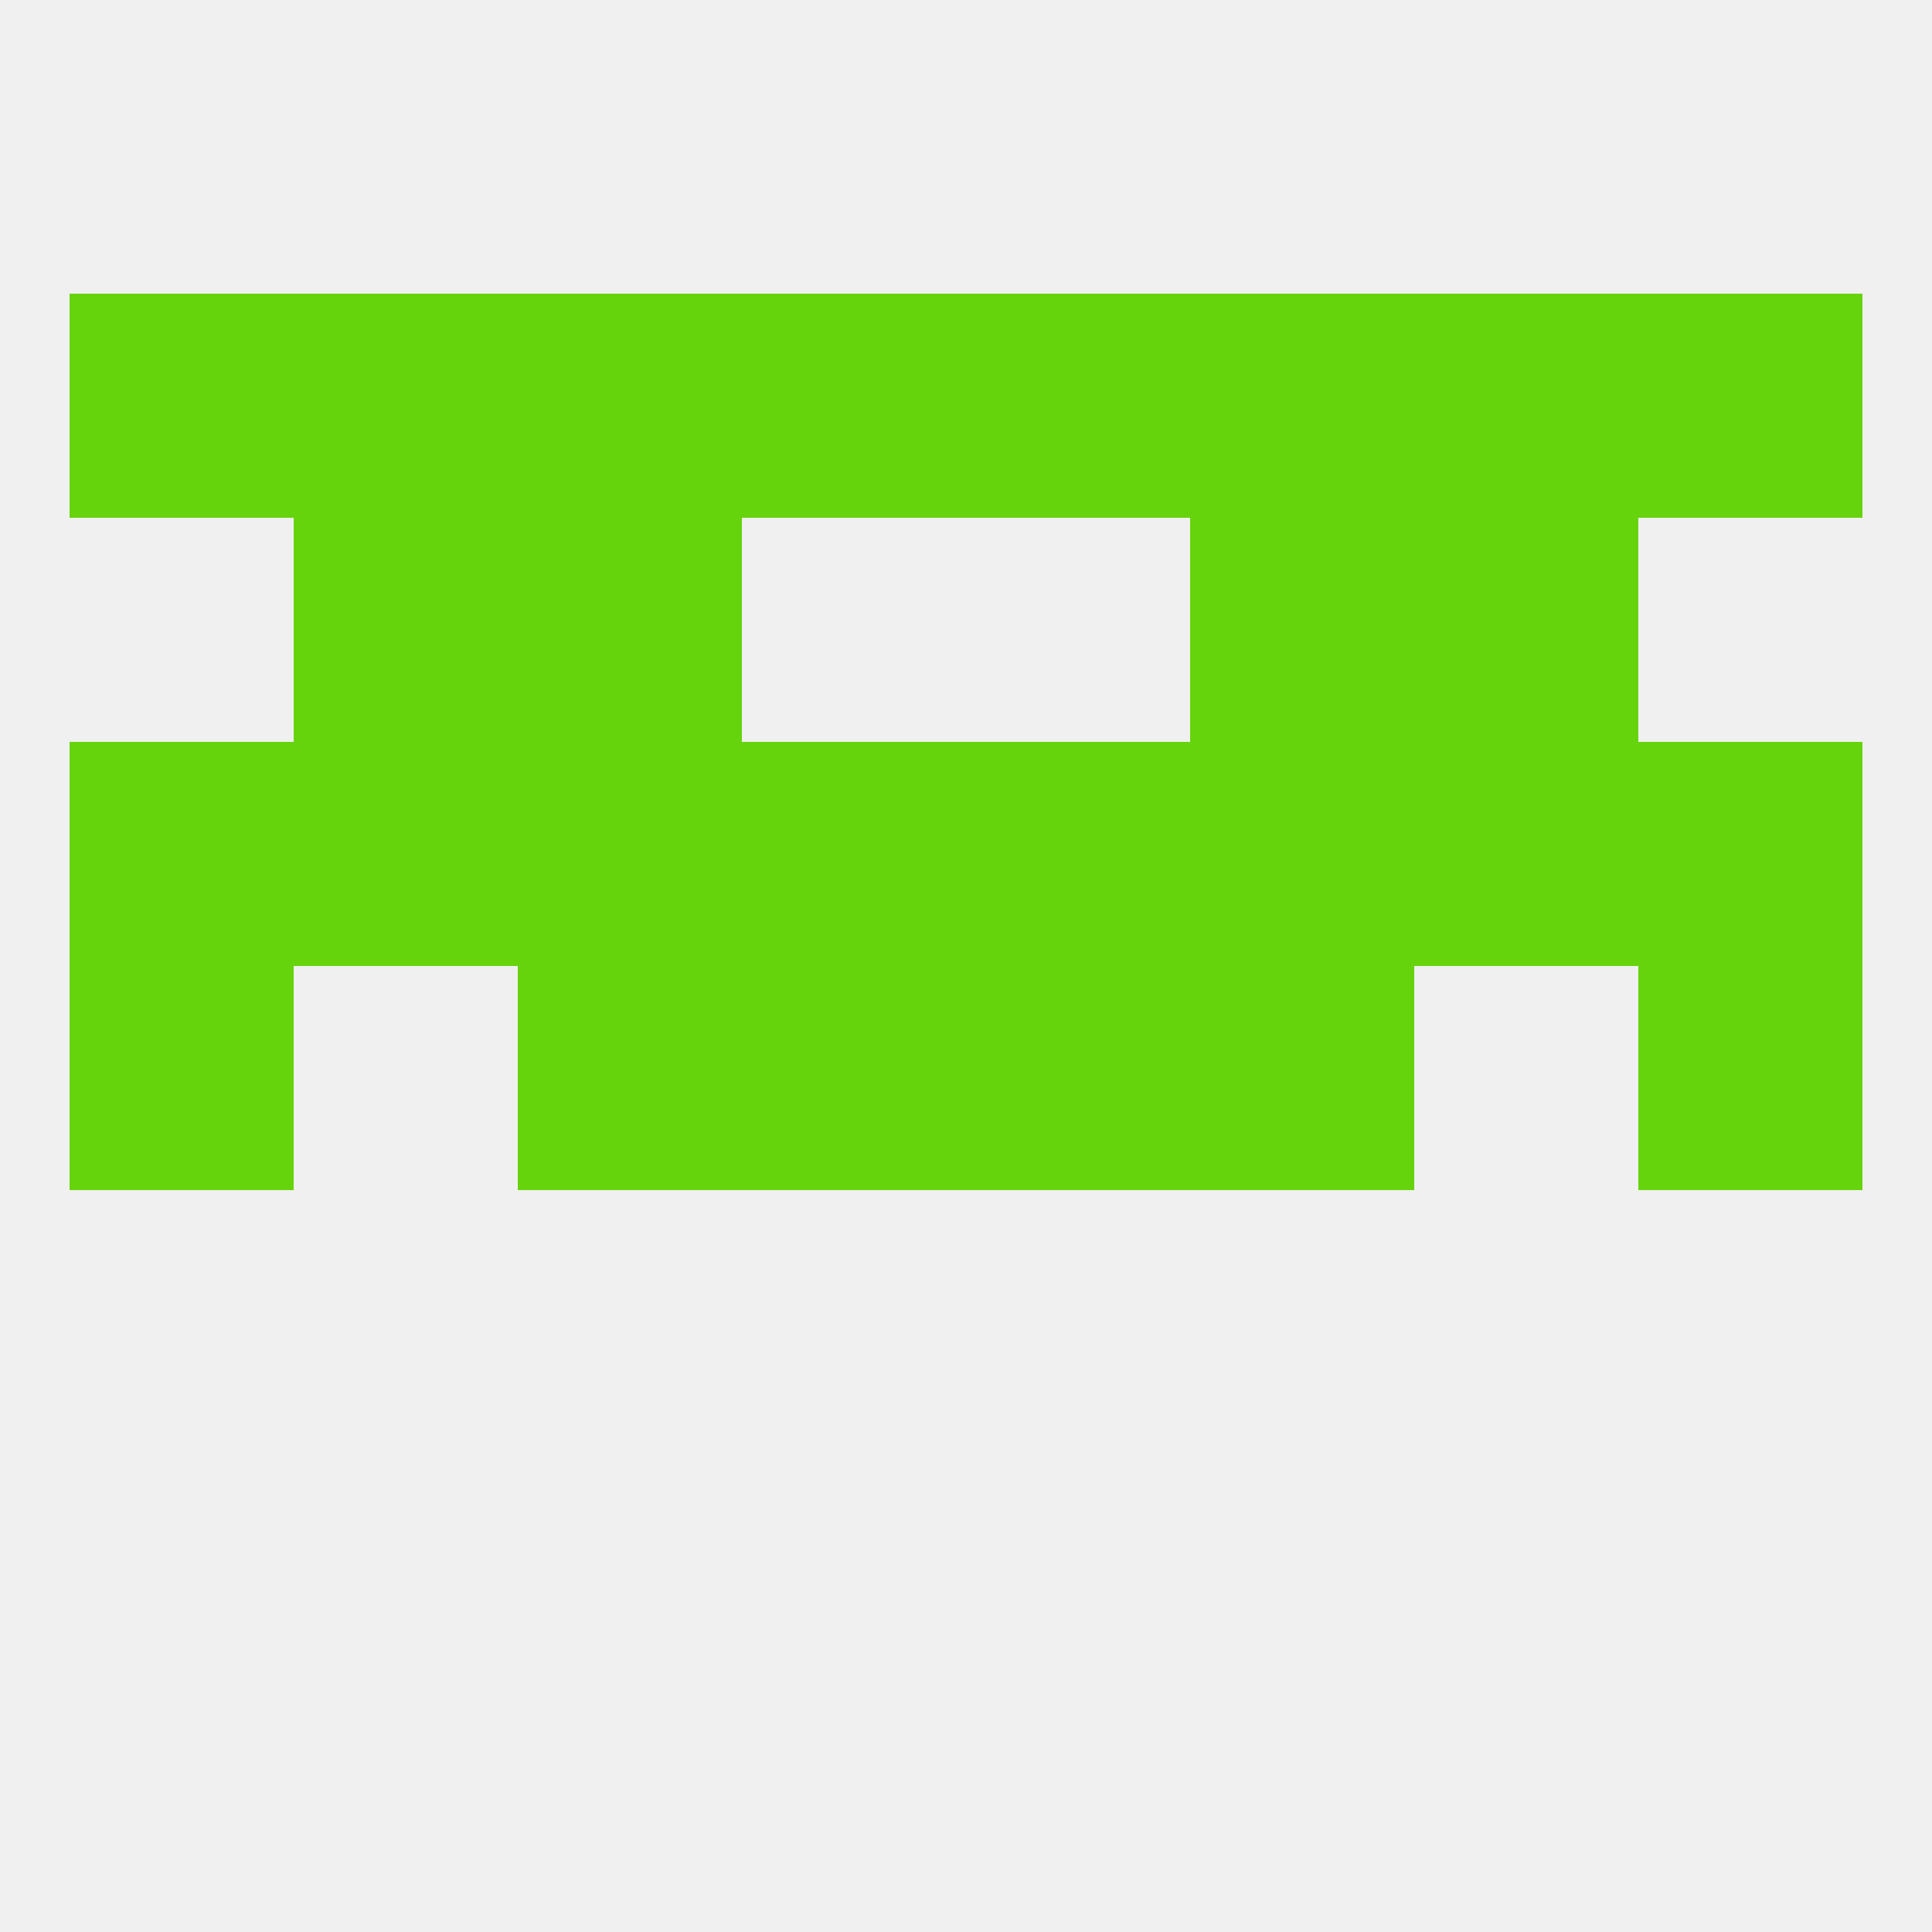
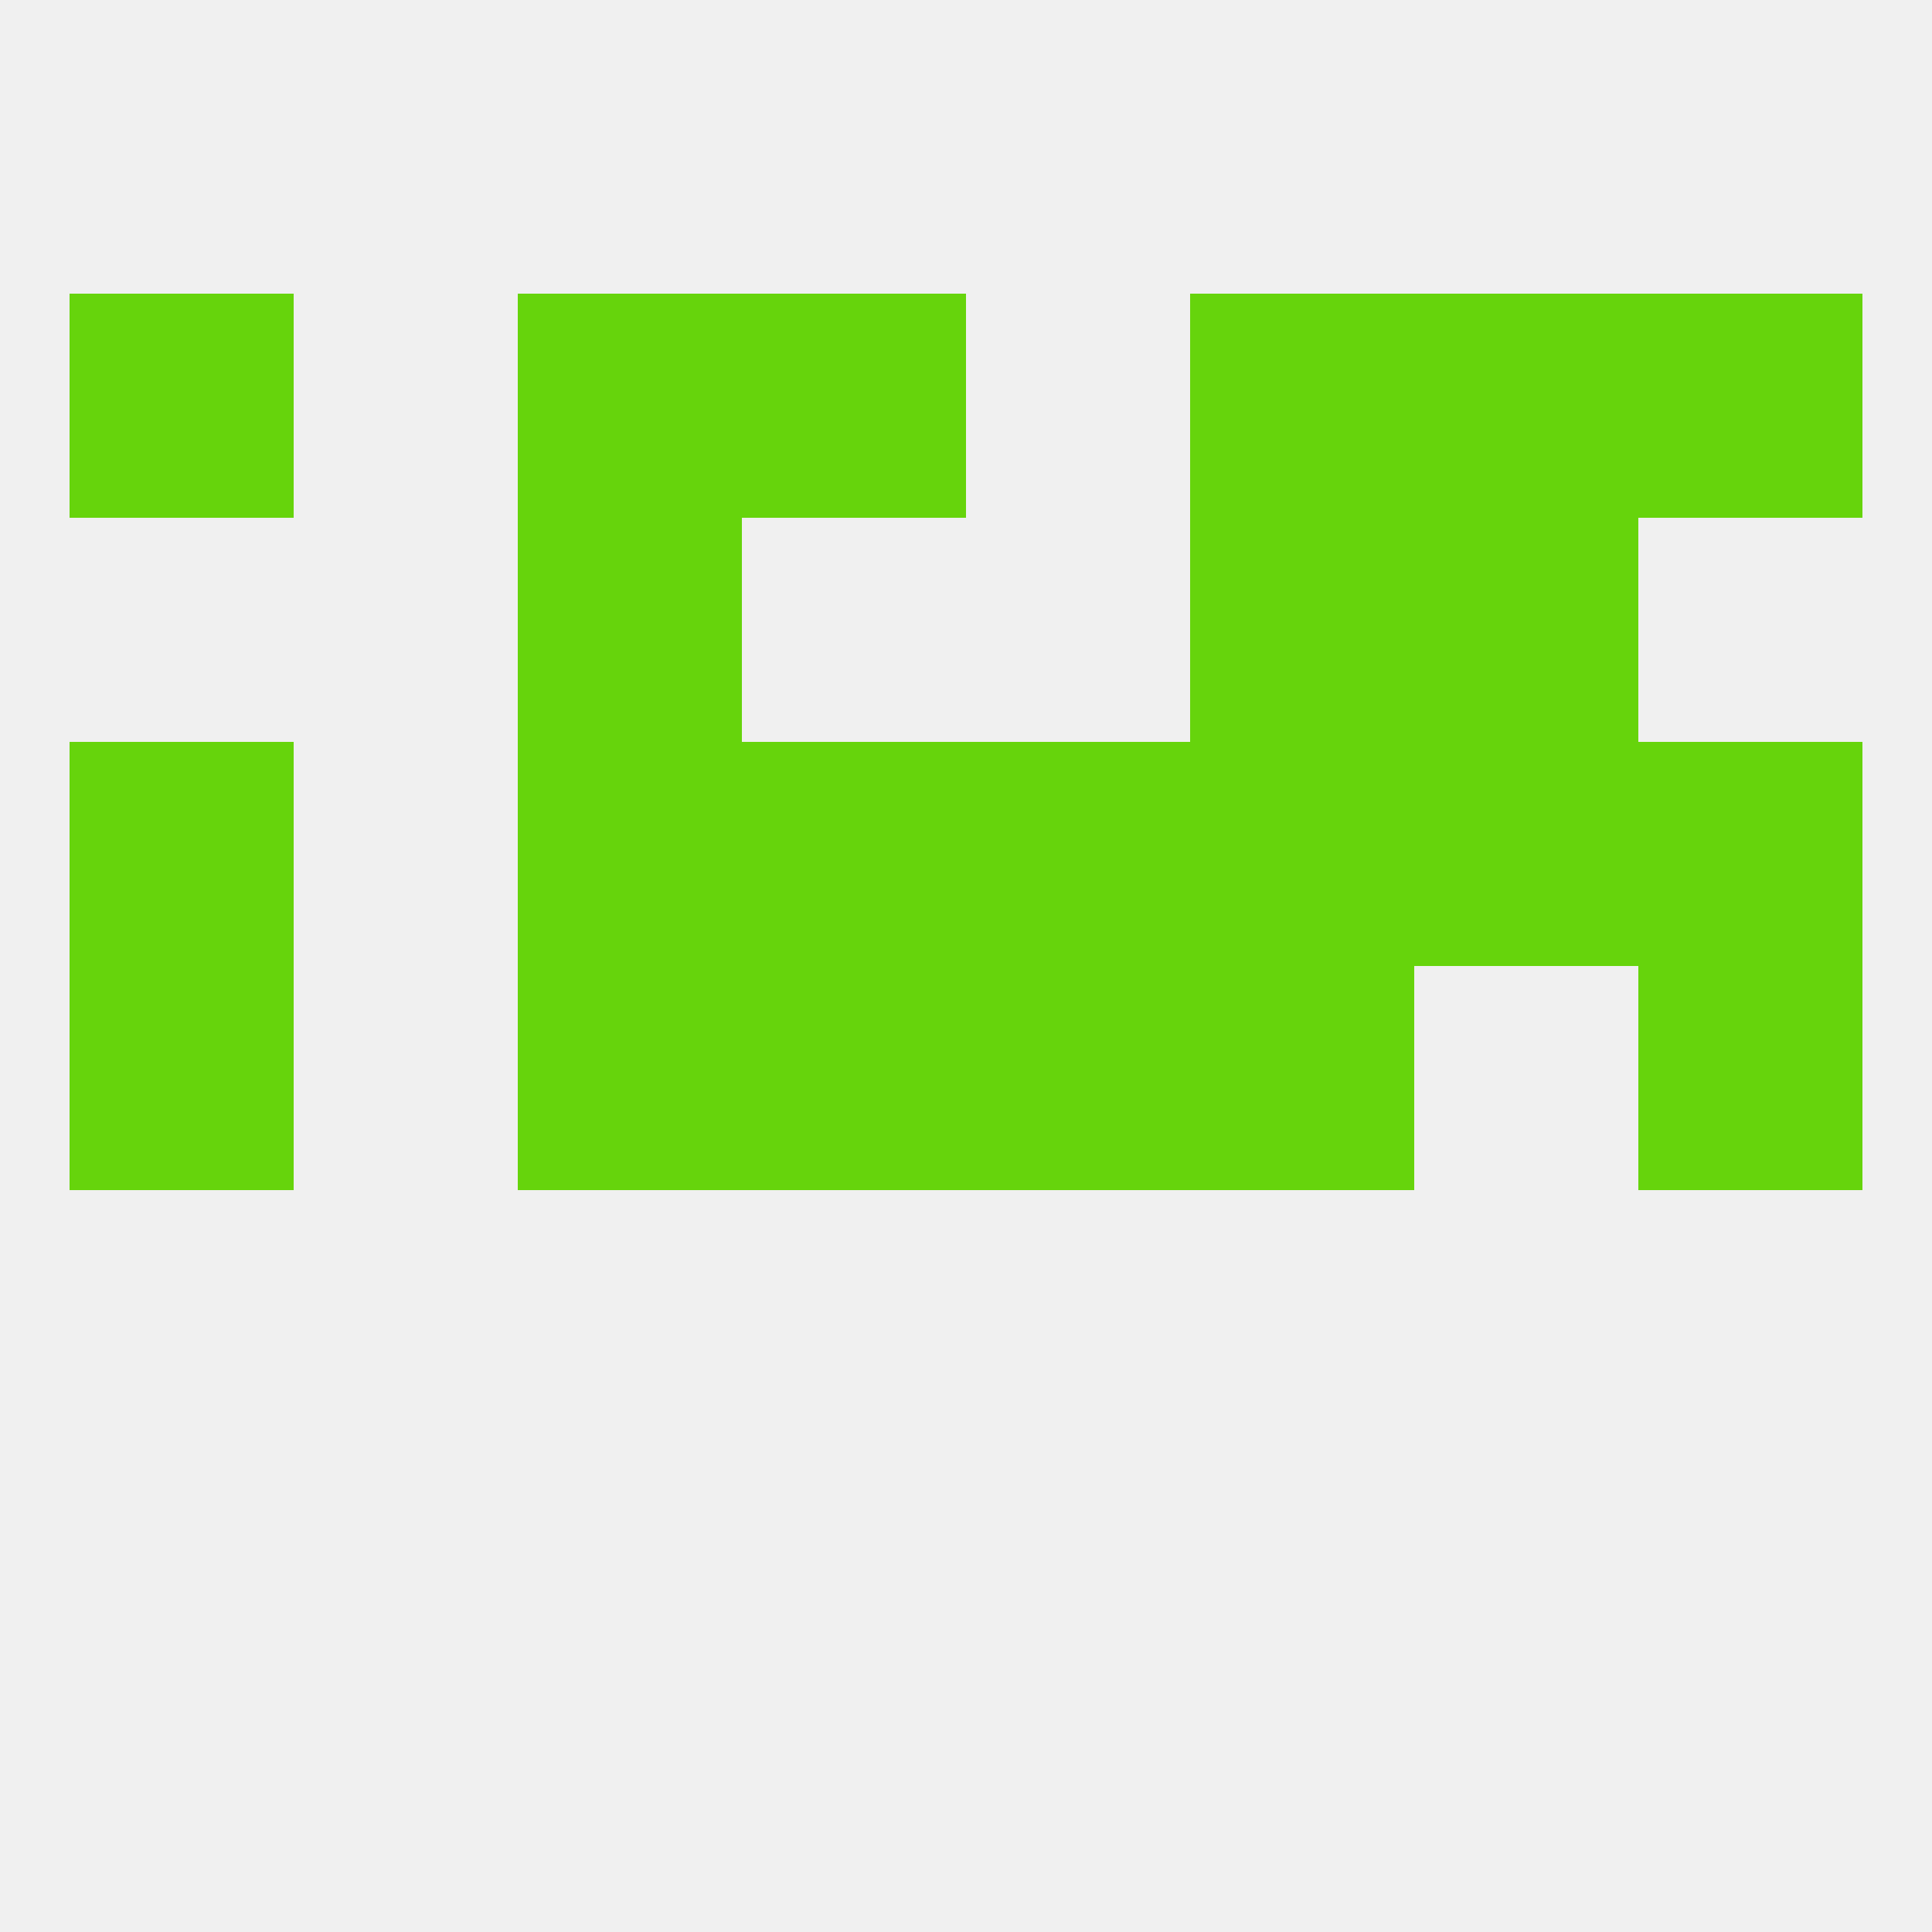
<svg xmlns="http://www.w3.org/2000/svg" version="1.1" baseprofile="full" width="250" height="250" viewBox="0 0 250 250">
  <rect width="100%" height="100%" fill="rgba(240,240,240,255)" />
  <rect x="9" y="96" width="29" height="29" fill="rgba(102,212,12,255)" />
  <rect x="212" y="96" width="29" height="29" fill="rgba(102,212,12,255)" />
  <rect x="154" y="96" width="29" height="29" fill="rgba(102,212,12,255)" />
-   <rect x="38" y="96" width="29" height="29" fill="rgba(102,212,12,255)" />
  <rect x="183" y="96" width="29" height="29" fill="rgba(102,212,12,255)" />
  <rect x="96" y="96" width="29" height="29" fill="rgba(102,212,12,255)" />
  <rect x="125" y="96" width="29" height="29" fill="rgba(102,212,12,255)" />
  <rect x="67" y="96" width="29" height="29" fill="rgba(102,212,12,255)" />
-   <rect x="38" y="67" width="29" height="29" fill="rgba(102,212,12,255)" />
  <rect x="183" y="67" width="29" height="29" fill="rgba(102,212,12,255)" />
  <rect x="67" y="67" width="29" height="29" fill="rgba(102,212,12,255)" />
  <rect x="154" y="67" width="29" height="29" fill="rgba(102,212,12,255)" />
-   <rect x="38" y="38" width="29" height="29" fill="rgba(102,212,12,255)" />
  <rect x="183" y="38" width="29" height="29" fill="rgba(102,212,12,255)" />
  <rect x="9" y="38" width="29" height="29" fill="rgba(102,212,12,255)" />
  <rect x="212" y="38" width="29" height="29" fill="rgba(102,212,12,255)" />
  <rect x="96" y="38" width="29" height="29" fill="rgba(102,212,12,255)" />
-   <rect x="125" y="38" width="29" height="29" fill="rgba(102,212,12,255)" />
  <rect x="67" y="38" width="29" height="29" fill="rgba(102,212,12,255)" />
  <rect x="154" y="38" width="29" height="29" fill="rgba(102,212,12,255)" />
  <rect x="212" y="125" width="29" height="29" fill="rgba(102,212,12,255)" />
  <rect x="96" y="125" width="29" height="29" fill="rgba(102,212,12,255)" />
  <rect x="125" y="125" width="29" height="29" fill="rgba(102,212,12,255)" />
  <rect x="67" y="125" width="29" height="29" fill="rgba(102,212,12,255)" />
  <rect x="154" y="125" width="29" height="29" fill="rgba(102,212,12,255)" />
  <rect x="9" y="125" width="29" height="29" fill="rgba(102,212,12,255)" />
</svg>